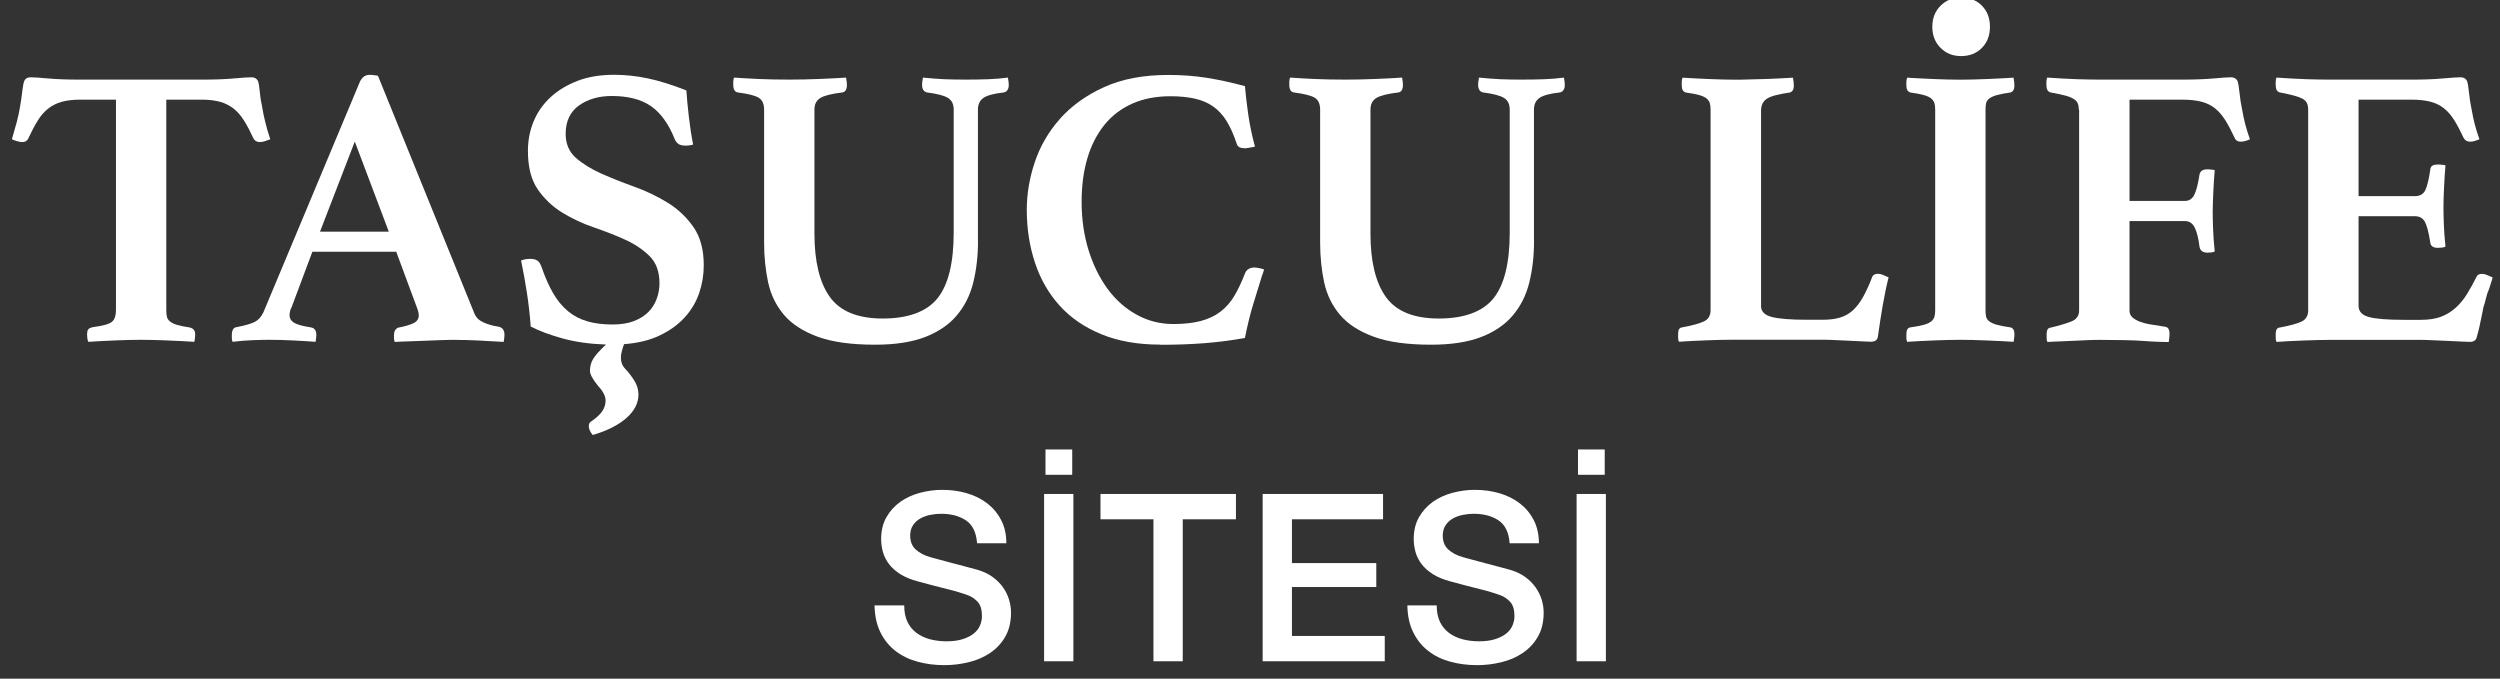
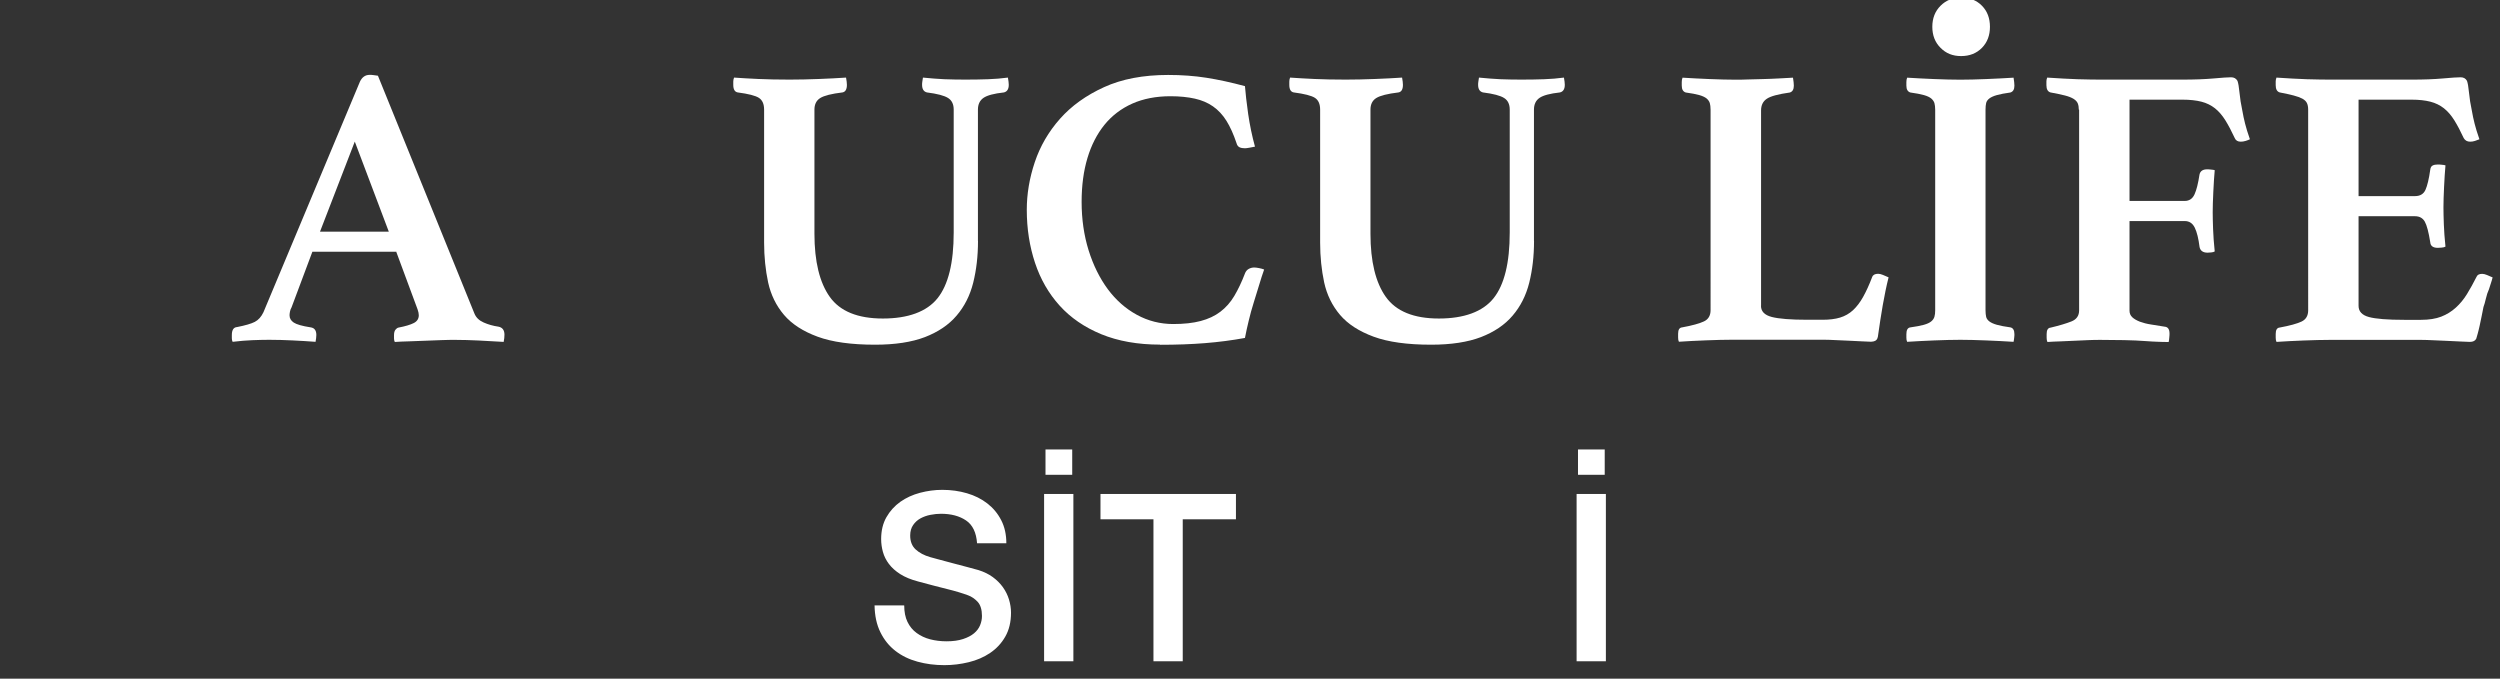
<svg xmlns="http://www.w3.org/2000/svg" id="katman_1" data-name="katman 1" viewBox="0 0 321.88 87.38">
  <rect x="0" y="0" width="321.88" height="87.38" fill="#333333" stroke="none" />
  <defs>
    <style>
      .cls-1 {
        fill: #fff;
        stroke-width: 0px;
      }
    </style>
  </defs>
  <g>
-     <path class="cls-1" d="m21.41,12.83v27.11c0,.34.03.63.08.85.05.22.18.42.39.59.21.17.5.32.88.44.38.12.91.23,1.6.33.52.1.77.4.77.88,0,.1,0,.26-.03.46-.02.21-.04.38-.08.52-1.1-.07-2.28-.13-3.53-.18-1.25-.05-2.36-.08-3.32-.08s-2.11.03-3.32.08c-1.22.05-2.38.11-3.48.18-.07-.14-.11-.31-.13-.52-.02-.21-.03-.36-.03-.46,0-.24.04-.44.13-.59.09-.15.32-.27.7-.33,1.27-.17,2.07-.4,2.4-.7.33-.29.49-.78.49-1.47V12.83h-4.54c-.96,0-1.78.09-2.45.28-.67.19-1.25.48-1.75.88-.5.4-.95.91-1.34,1.55-.4.64-.8,1.4-1.21,2.29-.14.31-.4.46-.77.46-.21,0-.45-.04-.72-.13-.28-.09-.48-.16-.62-.23.24-.82.45-1.55.62-2.19.17-.64.31-1.26.41-1.88.14-.79.24-1.49.31-2.11.07-.62.15-1.06.26-1.34.14-.31.41-.46.82-.46.38,0,1.12.05,2.24.15,1.12.1,2.46.15,4.05.15h15.87c1.55,0,2.88-.05,3.99-.15,1.12-.1,1.88-.15,2.29-.15.38,0,.65.15.82.46.1.28.18.72.23,1.34.05.62.16,1.32.33,2.11.1.62.23,1.25.39,1.88.15.64.37,1.37.64,2.19-.17.07-.39.15-.64.23-.26.09-.49.13-.7.13-.38,0-.65-.15-.82-.46-.41-.89-.82-1.66-1.21-2.29-.4-.64-.84-1.15-1.34-1.55-.5-.39-1.08-.69-1.75-.88-.67-.19-1.47-.28-2.4-.28h-4.54Z" />
    <path class="cls-1" d="m51.04,32.41h-10.82l-2.68,7.16c-.1.17-.17.36-.21.57-.04.21-.05.36-.05.46,0,.38.18.69.54.93.36.24,1.09.45,2.19.62.48.07.72.4.72.98,0,.24-.04.53-.1.88-.93-.07-1.91-.13-2.94-.18-1.03-.05-2.04-.08-3.04-.08-.69,0-1.41.02-2.17.05-.76.03-1.6.1-2.53.21-.07-.14-.1-.29-.1-.46v-.41c0-.65.22-1,.67-1.03,1.06-.21,1.83-.43,2.29-.67.46-.24.83-.65,1.11-1.24l12.42-29.68c.27-.58.69-.88,1.24-.88.17,0,.34,0,.51.03.17.02.36.04.57.08l12.42,30.61c.21.52.6.9,1.19,1.16.58.26,1.22.44,1.91.54.51.1.77.45.77,1.03,0,.28-.03.58-.1.93-1.1-.07-2.18-.13-3.25-.18-1.07-.05-2.06-.08-2.99-.08-.48,0-1.07,0-1.75.03-.69.02-1.39.04-2.11.08-.72.03-1.43.06-2.14.08-.7.02-1.3.04-1.78.08-.07-.14-.1-.29-.1-.46v-.41c0-.31.06-.54.18-.7.12-.15.25-.25.39-.28.89-.17,1.55-.37,1.98-.59.43-.22.64-.56.64-1,0-.21-.05-.46-.16-.77l-2.73-7.37Zm-.98-2.58l-4.38-11.6-4.48,11.6h8.86Z" />
-     <path class="cls-1" d="m89.28,18.6c-.31.1-.64.15-.98.15-.48,0-.82-.09-1.03-.28-.21-.19-.34-.39-.41-.59-.79-1.96-1.81-3.37-3.07-4.23-1.25-.86-2.93-1.29-5.03-1.29-1.65,0-3.05.4-4.2,1.21-1.15.81-1.73,2.04-1.73,3.68,0,1.27.44,2.29,1.31,3.07.88.77,1.98,1.45,3.3,2.04,1.32.58,2.75,1.15,4.28,1.7,1.53.55,2.95,1.24,4.28,2.06,1.32.82,2.42,1.87,3.3,3.14.88,1.27,1.31,2.9,1.31,4.9,0,1.24-.2,2.43-.59,3.58-.4,1.15-1.01,2.19-1.86,3.12-.84.93-1.91,1.7-3.2,2.32-1.29.62-2.83,1-4.61,1.13-.1.27-.2.57-.28.88-.09.31-.13.6-.13.88s.05.54.15.8c.1.26.34.58.72.95.48.58.83,1.1,1.06,1.55.22.45.33.93.33,1.44,0,1.1-.52,2.1-1.55,3.01-1.03.91-2.47,1.64-4.33,2.19-.21-.24-.34-.46-.41-.64-.07-.19-.1-.35-.1-.49,0-.31.1-.52.31-.62.69-.48,1.17-.93,1.44-1.34.27-.41.41-.86.41-1.34,0-.58-.33-1.22-.98-1.91-.69-.86-1.03-1.49-1.03-1.91,0-.58.14-1.1.41-1.55.27-.45.82-1.07,1.65-1.85-2.06-.07-3.92-.33-5.57-.78-1.65-.46-3.02-.97-4.12-1.54-.1-1.47-.27-2.92-.49-4.35-.22-1.43-.47-2.81-.75-4.15.34-.14.74-.21,1.18-.21.41,0,.72.08.93.23.21.15.38.42.52.8.45,1.31.94,2.43,1.49,3.38.55.95,1.19,1.72,1.91,2.32.72.6,1.55,1.04,2.5,1.31.94.28,2.04.41,3.27.41,1.06,0,1.97-.15,2.73-.44.75-.29,1.37-.68,1.85-1.16.48-.48.84-1.05,1.08-1.7.24-.65.36-1.32.36-2.01,0-1.48-.42-2.64-1.26-3.48-.84-.84-1.89-1.55-3.14-2.12-1.25-.57-2.61-1.1-4.07-1.6-1.46-.5-2.82-1.14-4.07-1.91-1.25-.77-2.3-1.77-3.14-2.99-.84-1.22-1.26-2.86-1.26-4.93,0-1.38.25-2.66.75-3.85s1.23-2.22,2.19-3.1c.96-.88,2.12-1.57,3.48-2.09,1.36-.52,2.91-.77,4.66-.77,1.44,0,2.89.15,4.35.46,1.46.31,3.12.82,4.97,1.55.07,1.03.18,2.19.33,3.48.15,1.29.33,2.45.54,3.48Z" />
    <path class="cls-1" d="m125.92,31.02c0,1.96-.21,3.75-.62,5.39-.41,1.63-1.12,3.04-2.14,4.23-1.01,1.19-2.37,2.1-4.07,2.76-1.7.65-3.84.98-6.42.98-3.06,0-5.52-.34-7.4-1.03-1.87-.69-3.32-1.62-4.33-2.81-1.01-1.19-1.69-2.58-2.04-4.17-.34-1.6-.52-3.31-.52-5.13V14.12c0-.72-.22-1.23-.67-1.52-.45-.29-1.36-.52-2.73-.7-.38-.07-.57-.39-.57-.98v-.41c0-.17.03-.34.1-.52,1,.07,2.05.13,3.17.18,1.12.05,2.45.08,3.99.08,1.2,0,2.46-.03,3.76-.08,1.31-.05,2.47-.11,3.5-.18.03.17.06.34.08.52.02.17.03.31.03.41,0,.58-.19.91-.57.98-1.41.17-2.36.41-2.86.72-.5.31-.75.81-.75,1.49v15.98c0,3.57.66,6.29,1.98,8.14,1.32,1.85,3.6,2.78,6.83,2.78s5.64-.87,7.03-2.6c1.39-1.73,2.09-4.56,2.09-8.48v-15.82c0-.69-.24-1.19-.72-1.49-.48-.31-1.39-.55-2.73-.72-.41-.1-.62-.43-.62-.98,0-.1,0-.24.03-.41.02-.17.04-.34.08-.52,1,.1,1.92.17,2.76.21.84.03,1.74.05,2.71.05,1.1,0,2.08-.02,2.94-.05.86-.03,1.7-.1,2.53-.21.03.17.06.34.08.52.02.17.03.31.03.41,0,.55-.21.88-.62.98-1.27.14-2.15.37-2.63.7-.48.33-.72.83-.72,1.52v16.9Z" />
    <path class="cls-1" d="m149.37,44.37c-2.89,0-5.41-.45-7.58-1.34-2.16-.89-3.95-2.12-5.36-3.68-1.41-1.56-2.47-3.4-3.17-5.51-.7-2.11-1.06-4.39-1.06-6.83,0-2.03.34-4.07,1.03-6.13.69-2.06,1.77-3.92,3.25-5.59,1.48-1.67,3.37-3.02,5.67-4.07,2.3-1.05,5.05-1.57,8.25-1.57,1.75,0,3.39.12,4.92.36,1.53.24,3.19.6,4.97,1.08.07.93.21,2.11.41,3.56.21,1.44.5,2.85.88,4.23-.17.03-.4.08-.67.13-.28.05-.48.08-.62.08-.28,0-.51-.04-.7-.13-.19-.09-.32-.27-.39-.54-.38-1.13-.81-2.09-1.29-2.86-.48-.77-1.06-1.39-1.73-1.86s-1.45-.8-2.34-1-1.94-.31-3.14-.31c-1.86,0-3.5.32-4.92.95-1.43.64-2.62,1.55-3.58,2.73-.96,1.19-1.69,2.61-2.19,4.28-.5,1.67-.75,3.55-.75,5.64,0,2.23.3,4.31.9,6.24.6,1.92,1.43,3.59,2.47,5,1.05,1.41,2.29,2.51,3.74,3.3,1.44.79,3.01,1.19,4.69,1.19,1.37,0,2.55-.13,3.53-.39.98-.26,1.82-.65,2.53-1.19.7-.53,1.31-1.21,1.8-2.04s.95-1.79,1.37-2.89c.1-.27.27-.47.49-.59.22-.12.46-.18.7-.18.17,0,.39.03.64.08.26.05.47.11.64.18-.21.58-.42,1.25-.64,1.98-.22.74-.46,1.49-.7,2.27-.24.77-.46,1.55-.64,2.32-.19.77-.35,1.52-.49,2.24-1.68.31-3.4.53-5.15.67-1.75.14-3.68.21-5.77.21Z" />
    <path class="cls-1" d="m197.51,31.02c0,1.96-.21,3.75-.62,5.39-.41,1.63-1.12,3.04-2.14,4.23-1.01,1.19-2.37,2.1-4.07,2.76-1.7.65-3.84.98-6.42.98-3.06,0-5.52-.34-7.4-1.03-1.87-.69-3.32-1.62-4.33-2.81-1.01-1.19-1.69-2.58-2.04-4.17-.34-1.6-.52-3.31-.52-5.13V14.12c0-.72-.22-1.23-.67-1.52-.45-.29-1.36-.52-2.73-.7-.38-.07-.57-.39-.57-.98v-.41c0-.17.03-.34.1-.52,1,.07,2.05.13,3.17.18,1.12.05,2.45.08,3.99.08,1.2,0,2.46-.03,3.76-.08,1.31-.05,2.47-.11,3.5-.18.03.17.06.34.08.52.02.17.03.31.03.41,0,.58-.19.91-.57.98-1.41.17-2.36.41-2.86.72-.5.31-.75.81-.75,1.49v15.98c0,3.57.66,6.29,1.98,8.14,1.32,1.85,3.6,2.78,6.83,2.78s5.64-.87,7.03-2.6c1.39-1.73,2.09-4.56,2.09-8.48v-15.82c0-.69-.24-1.19-.72-1.49-.48-.31-1.39-.55-2.73-.72-.41-.1-.62-.43-.62-.98,0-.1,0-.24.03-.41.02-.17.04-.34.08-.52,1,.1,1.92.17,2.76.21.84.03,1.74.05,2.71.05,1.1,0,2.08-.02,2.94-.05.86-.03,1.7-.1,2.53-.21.03.17.06.34.08.52.02.17.03.31.03.41,0,.55-.21.88-.62.98-1.27.14-2.15.37-2.63.7-.48.33-.72.83-.72,1.52v16.9Z" />
    <path class="cls-1" d="m226.73,39.37c0,.72.46,1.2,1.39,1.44.93.24,2.46.36,4.59.36h1.96c.86,0,1.61-.09,2.24-.28.63-.19,1.19-.51,1.67-.95.48-.45.92-1.02,1.31-1.73.39-.7.78-1.55,1.16-2.55.1-.27.36-.41.77-.41.17,0,.38.05.62.15.24.1.48.21.72.31-.28,1.1-.52,2.29-.75,3.58-.22,1.29-.42,2.55-.59,3.79-.03.41-.15.67-.33.77s-.39.15-.59.15c-.28,0-.66-.02-1.16-.05-.5-.03-1.04-.06-1.62-.08-.58-.02-1.18-.04-1.78-.08-.6-.03-1.13-.05-1.57-.05h-11.7c-1,0-2.14.03-3.43.08-1.29.05-2.45.11-3.48.18-.07-.14-.1-.32-.1-.54v-.49c0-.52.17-.79.52-.82,1.3-.24,2.24-.5,2.81-.77.57-.27.85-.76.85-1.44V14.12c0-.34-.04-.63-.1-.85-.07-.22-.21-.42-.41-.59-.21-.17-.52-.32-.95-.44-.43-.12-1-.23-1.73-.33-.34-.1-.52-.39-.52-.88v-.46c0-.21.03-.4.1-.57,1.1.07,2.27.13,3.5.18,1.24.05,2.34.08,3.3.08.48,0,1.03,0,1.65-.03.62-.02,1.26-.03,1.93-.05.67-.02,1.34-.04,2.01-.08.67-.03,1.28-.07,1.83-.1.03.17.06.36.08.57.02.21.03.36.03.46,0,.48-.17.77-.51.88-1.48.21-2.47.47-2.96.8-.5.33-.75.83-.75,1.52v25.15Z" />
    <path class="cls-1" d="m255.64,39.94c0,.34.03.63.08.85.05.22.19.42.41.59.22.17.55.32.98.44.43.12,1,.23,1.73.33.34.07.52.36.52.88,0,.1,0,.26-.03.46s-.04.38-.08.52c-1.1-.07-2.28-.13-3.53-.18-1.25-.05-2.36-.08-3.32-.08s-2.11.03-3.35.08c-1.24.05-2.41.11-3.5.18-.07-.14-.1-.31-.1-.52v-.46c0-.55.17-.84.52-.88.72-.1,1.3-.21,1.73-.33.43-.12.75-.27.95-.44.21-.17.34-.37.41-.59.07-.22.1-.51.1-.85V14.12c0-.34-.04-.63-.1-.85-.07-.22-.21-.42-.41-.59-.21-.17-.52-.32-.95-.44-.43-.12-1.01-.23-1.73-.33-.34-.1-.52-.39-.52-.88v-.46c0-.21.03-.4.1-.57,1.1.07,2.27.13,3.5.18,1.24.05,2.35.08,3.35.08s2.07-.03,3.32-.08c1.25-.05,2.43-.11,3.53-.18.03.17.06.36.08.57.02.21.03.36.03.46,0,.48-.17.77-.52.88-.72.1-1.3.21-1.73.33-.43.12-.76.27-.98.44-.22.17-.36.37-.41.59-.05.22-.08.51-.08.85v25.82Zm-6.85-36.49c0-1.1.35-2,1.06-2.71.7-.7,1.59-1.06,2.65-1.06s1.99.35,2.68,1.06c.69.7,1.03,1.61,1.03,2.71s-.34,2-1.03,2.71c-.69.7-1.58,1.06-2.68,1.06s-1.95-.35-2.65-1.06c-.71-.7-1.06-1.61-1.06-2.71Z" />
    <path class="cls-1" d="m267.65,14.12c0-.31-.04-.57-.13-.8-.09-.22-.27-.42-.54-.59-.28-.17-.65-.32-1.13-.44-.48-.12-1.1-.25-1.85-.39-.34-.1-.52-.41-.52-.93v-.49c0-.15.03-.32.1-.49,1.48.1,2.78.17,3.92.21,1.13.03,2.1.05,2.89.05h10.57c1.58,0,2.93-.05,4.05-.15,1.12-.1,1.86-.15,2.24-.15s.65.15.83.46c.1.28.19.78.26,1.52.07.74.19,1.5.36,2.29.1.58.22,1.15.36,1.7.14.55.34,1.22.62,2.01-.14.07-.32.14-.54.21-.22.07-.44.1-.64.1-.38,0-.64-.15-.77-.46-.41-.89-.82-1.66-1.21-2.29-.4-.64-.84-1.15-1.34-1.55-.5-.39-1.08-.68-1.75-.85-.67-.17-1.49-.26-2.45-.26h-6.8v13.04h7.11c.58,0,1-.28,1.26-.85.26-.57.47-1.42.64-2.55.1-.45.43-.67.98-.67.1,0,.27,0,.49.03.22.02.39.04.49.08-.07.79-.13,1.71-.18,2.76-.05,1.05-.08,1.93-.08,2.65,0,.62.02,1.35.05,2.19.03.84.1,1.8.21,2.86-.1.07-.26.11-.46.13-.21.02-.36.03-.46.03-.58,0-.93-.24-1.03-.72-.14-1.1-.34-1.93-.62-2.5-.28-.57-.71-.85-1.29-.85h-7.11v11.54c0,.34.12.63.36.85.24.22.57.41.98.57.41.15.89.28,1.44.36.55.09,1.13.18,1.75.28.41.03.62.33.62.88,0,.1,0,.28-.03.52-.02.24-.04.43-.08.57-.48,0-.96,0-1.44-.03-.48-.02-.96-.04-1.44-.08-.89-.07-1.85-.11-2.86-.13-1.01-.02-2.02-.03-3.01-.03-.48,0-1,0-1.57.03-.57.02-1.16.04-1.78.08-.62.03-1.23.06-1.83.08-.6.02-1.16.04-1.68.08-.07-.14-.1-.32-.1-.54v-.49c0-.52.17-.79.52-.82,1.13-.27,2.03-.54,2.68-.8.65-.26.98-.73.98-1.42V14.12Z" />
    <path class="cls-1" d="m303.67,12.83v12.42h7.27c.65,0,1.1-.27,1.34-.8.24-.53.45-1.4.62-2.6.03-.27.14-.46.31-.54.17-.09.39-.13.67-.13.1,0,.27,0,.49.03.22.02.39.04.49.08-.07.79-.13,1.71-.18,2.76-.05,1.05-.08,1.93-.08,2.65,0,.62.02,1.35.05,2.19.03.84.1,1.8.21,2.86-.1.07-.27.11-.49.13-.22.02-.39.03-.49.03-.62,0-.95-.24-.98-.72-.21-1.31-.44-2.19-.7-2.65s-.68-.7-1.26-.7h-7.27v11.54c0,.72.45,1.2,1.34,1.44.89.24,2.4.36,4.54.36h2.16c1.03,0,1.9-.14,2.6-.41.7-.27,1.33-.66,1.88-1.16.55-.5,1.03-1.08,1.44-1.75.41-.67.83-1.42,1.24-2.24.1-.24.34-.36.72-.36.17,0,.38.05.62.15.24.1.48.21.72.31-.07.28-.15.53-.23.77-.09.24-.16.48-.23.72-.17.38-.31.79-.41,1.24-.1.45-.21.81-.31,1.08-.07.34-.15.73-.23,1.16-.09.43-.17.84-.26,1.24-.09.4-.17.75-.26,1.06-.09.31-.15.52-.18.62-.14.27-.41.41-.82.41-.28,0-.67-.02-1.19-.05-.52-.03-1.07-.06-1.67-.08-.6-.02-1.21-.04-1.83-.08-.62-.03-1.15-.05-1.6-.05h-11.7c-1,0-2.14.03-3.43.08-1.29.05-2.45.11-3.48.18-.07-.14-.1-.32-.1-.54v-.49c0-.52.17-.79.52-.82,1.3-.24,2.24-.5,2.81-.77.57-.27.85-.76.85-1.44V14.12c0-.34-.05-.63-.16-.85-.1-.22-.3-.41-.59-.57-.29-.15-.67-.29-1.13-.41-.46-.12-1.06-.25-1.78-.39-.34-.1-.52-.41-.52-.93v-.49c0-.15.03-.32.1-.49,1.48.1,2.78.17,3.92.21,1.13.03,2.11.05,2.94.05h10.57c1.55,0,2.88-.05,3.99-.15,1.12-.1,1.88-.15,2.29-.15.38,0,.65.15.82.46.1.28.19.78.26,1.52.07.74.19,1.5.36,2.29.1.58.22,1.15.36,1.7.14.55.34,1.22.62,2.01-.17.07-.36.14-.57.21-.21.07-.41.1-.62.1-.38,0-.65-.15-.83-.46-.41-.89-.82-1.66-1.21-2.29-.4-.64-.84-1.15-1.34-1.55-.5-.39-1.08-.68-1.75-.85-.67-.17-1.47-.26-2.4-.26h-6.85Z" />
  </g>
  <g>
    <path class="cls-1" d="m116.42,77.96c0,.82.14,1.53.42,2.11.28.58.67,1.06,1.18,1.43s1.08.64,1.73.81,1.36.26,2.13.26c.82,0,1.53-.1,2.11-.29.58-.19,1.06-.44,1.42-.74.36-.3.62-.65.78-1.04.16-.39.24-.79.24-1.19,0-.82-.19-1.43-.56-1.83-.37-.39-.78-.67-1.22-.83-.76-.28-1.65-.55-2.67-.8-1.02-.25-2.27-.58-3.76-.98-.92-.24-1.69-.56-2.31-.95-.61-.39-1.1-.83-1.46-1.31-.36-.48-.62-1-.77-1.54-.15-.54-.23-1.1-.23-1.66,0-1.09.23-2.03.68-2.82.45-.79,1.05-1.45,1.79-1.98.74-.52,1.59-.91,2.53-1.16.95-.25,1.9-.38,2.87-.38,1.13,0,2.19.15,3.18.44,1,.29,1.87.73,2.62,1.31.75.58,1.35,1.3,1.79,2.16.44.85.66,1.84.66,2.97h-3.77c-.1-1.39-.57-2.37-1.42-2.94-.84-.57-1.92-.86-3.23-.86-.44,0-.89.05-1.36.14-.46.09-.88.24-1.27.45s-.7.5-.95.86c-.25.36-.38.81-.38,1.36,0,.76.24,1.36.71,1.79.47.43,1.09.76,1.86.98.08.02.4.11.95.26.55.15,1.17.32,1.86.5s1.35.36,2.01.53c.65.17,1.12.3,1.4.38.7.22,1.32.52,1.84.9.52.38.96.82,1.31,1.31s.61,1.02.78,1.58c.17.56.26,1.13.26,1.69,0,1.21-.25,2.24-.74,3.09-.49.86-1.14,1.55-1.95,2.1-.8.54-1.72.94-2.75,1.19s-2.07.38-3.14.38c-1.23,0-2.38-.15-3.47-.45s-2.03-.76-2.84-1.39c-.8-.62-1.45-1.42-1.93-2.4-.48-.97-.73-2.13-.75-3.45h3.77Z" />
    <path class="cls-1" d="m134.43,63.6h3.77v21.54h-3.77v-21.54Zm.18-2.47v-3.26h3.44v3.26h-3.44Z" />
    <path class="cls-1" d="m141.7,63.6h17.43v3.26h-6.85v18.28h-3.77v-18.28h-6.82v-3.26Z" />
-     <path class="cls-1" d="m162.57,63.6h15.5v3.26h-11.73v5.64h10.86v3.08h-10.86v6.3h11.95v3.26h-15.72v-21.54Z" />
-     <path class="cls-1" d="m184.98,77.96c0,.82.14,1.53.42,2.11.28.58.67,1.06,1.18,1.43.5.37,1.08.64,1.73.81.65.17,1.36.26,2.13.26.82,0,1.53-.1,2.11-.29.58-.19,1.06-.44,1.42-.74.36-.3.62-.65.78-1.04.16-.39.24-.79.24-1.19,0-.82-.19-1.43-.56-1.83-.37-.39-.78-.67-1.22-.83-.76-.28-1.65-.55-2.67-.8-1.02-.25-2.27-.58-3.75-.98-.93-.24-1.69-.56-2.31-.95-.61-.39-1.1-.83-1.46-1.31-.36-.48-.62-1-.77-1.54-.15-.54-.23-1.1-.23-1.66,0-1.09.23-2.03.68-2.82.45-.79,1.05-1.45,1.79-1.98.74-.52,1.59-.91,2.53-1.16.95-.25,1.9-.38,2.87-.38,1.13,0,2.19.15,3.18.44s1.87.73,2.62,1.31c.75.58,1.35,1.3,1.79,2.16s.66,1.84.66,2.97h-3.77c-.1-1.39-.57-2.37-1.42-2.94s-1.92-.86-3.23-.86c-.44,0-.9.05-1.36.14-.46.09-.88.24-1.27.45-.38.21-.7.5-.95.86-.25.36-.38.81-.38,1.36,0,.76.24,1.36.71,1.79s1.09.76,1.86.98c.08.02.4.11.95.26.55.15,1.17.32,1.86.5.68.18,1.35.36,2.01.53.65.17,1.12.3,1.4.38.7.22,1.32.52,1.84.9.52.38.96.82,1.31,1.31s.61,1.02.79,1.58c.17.56.26,1.13.26,1.69,0,1.21-.25,2.24-.74,3.09-.49.86-1.14,1.55-1.95,2.1s-1.72.94-2.74,1.19c-1.03.25-2.07.38-3.14.38-1.23,0-2.38-.15-3.47-.45s-2.03-.76-2.83-1.39c-.8-.62-1.45-1.42-1.93-2.4-.48-.97-.73-2.13-.75-3.45h3.77Z" />
    <path class="cls-1" d="m202.99,63.6h3.77v21.54h-3.77v-21.54Zm.18-2.47v-3.26h3.44v3.26h-3.44Z" />
  </g>
</svg>